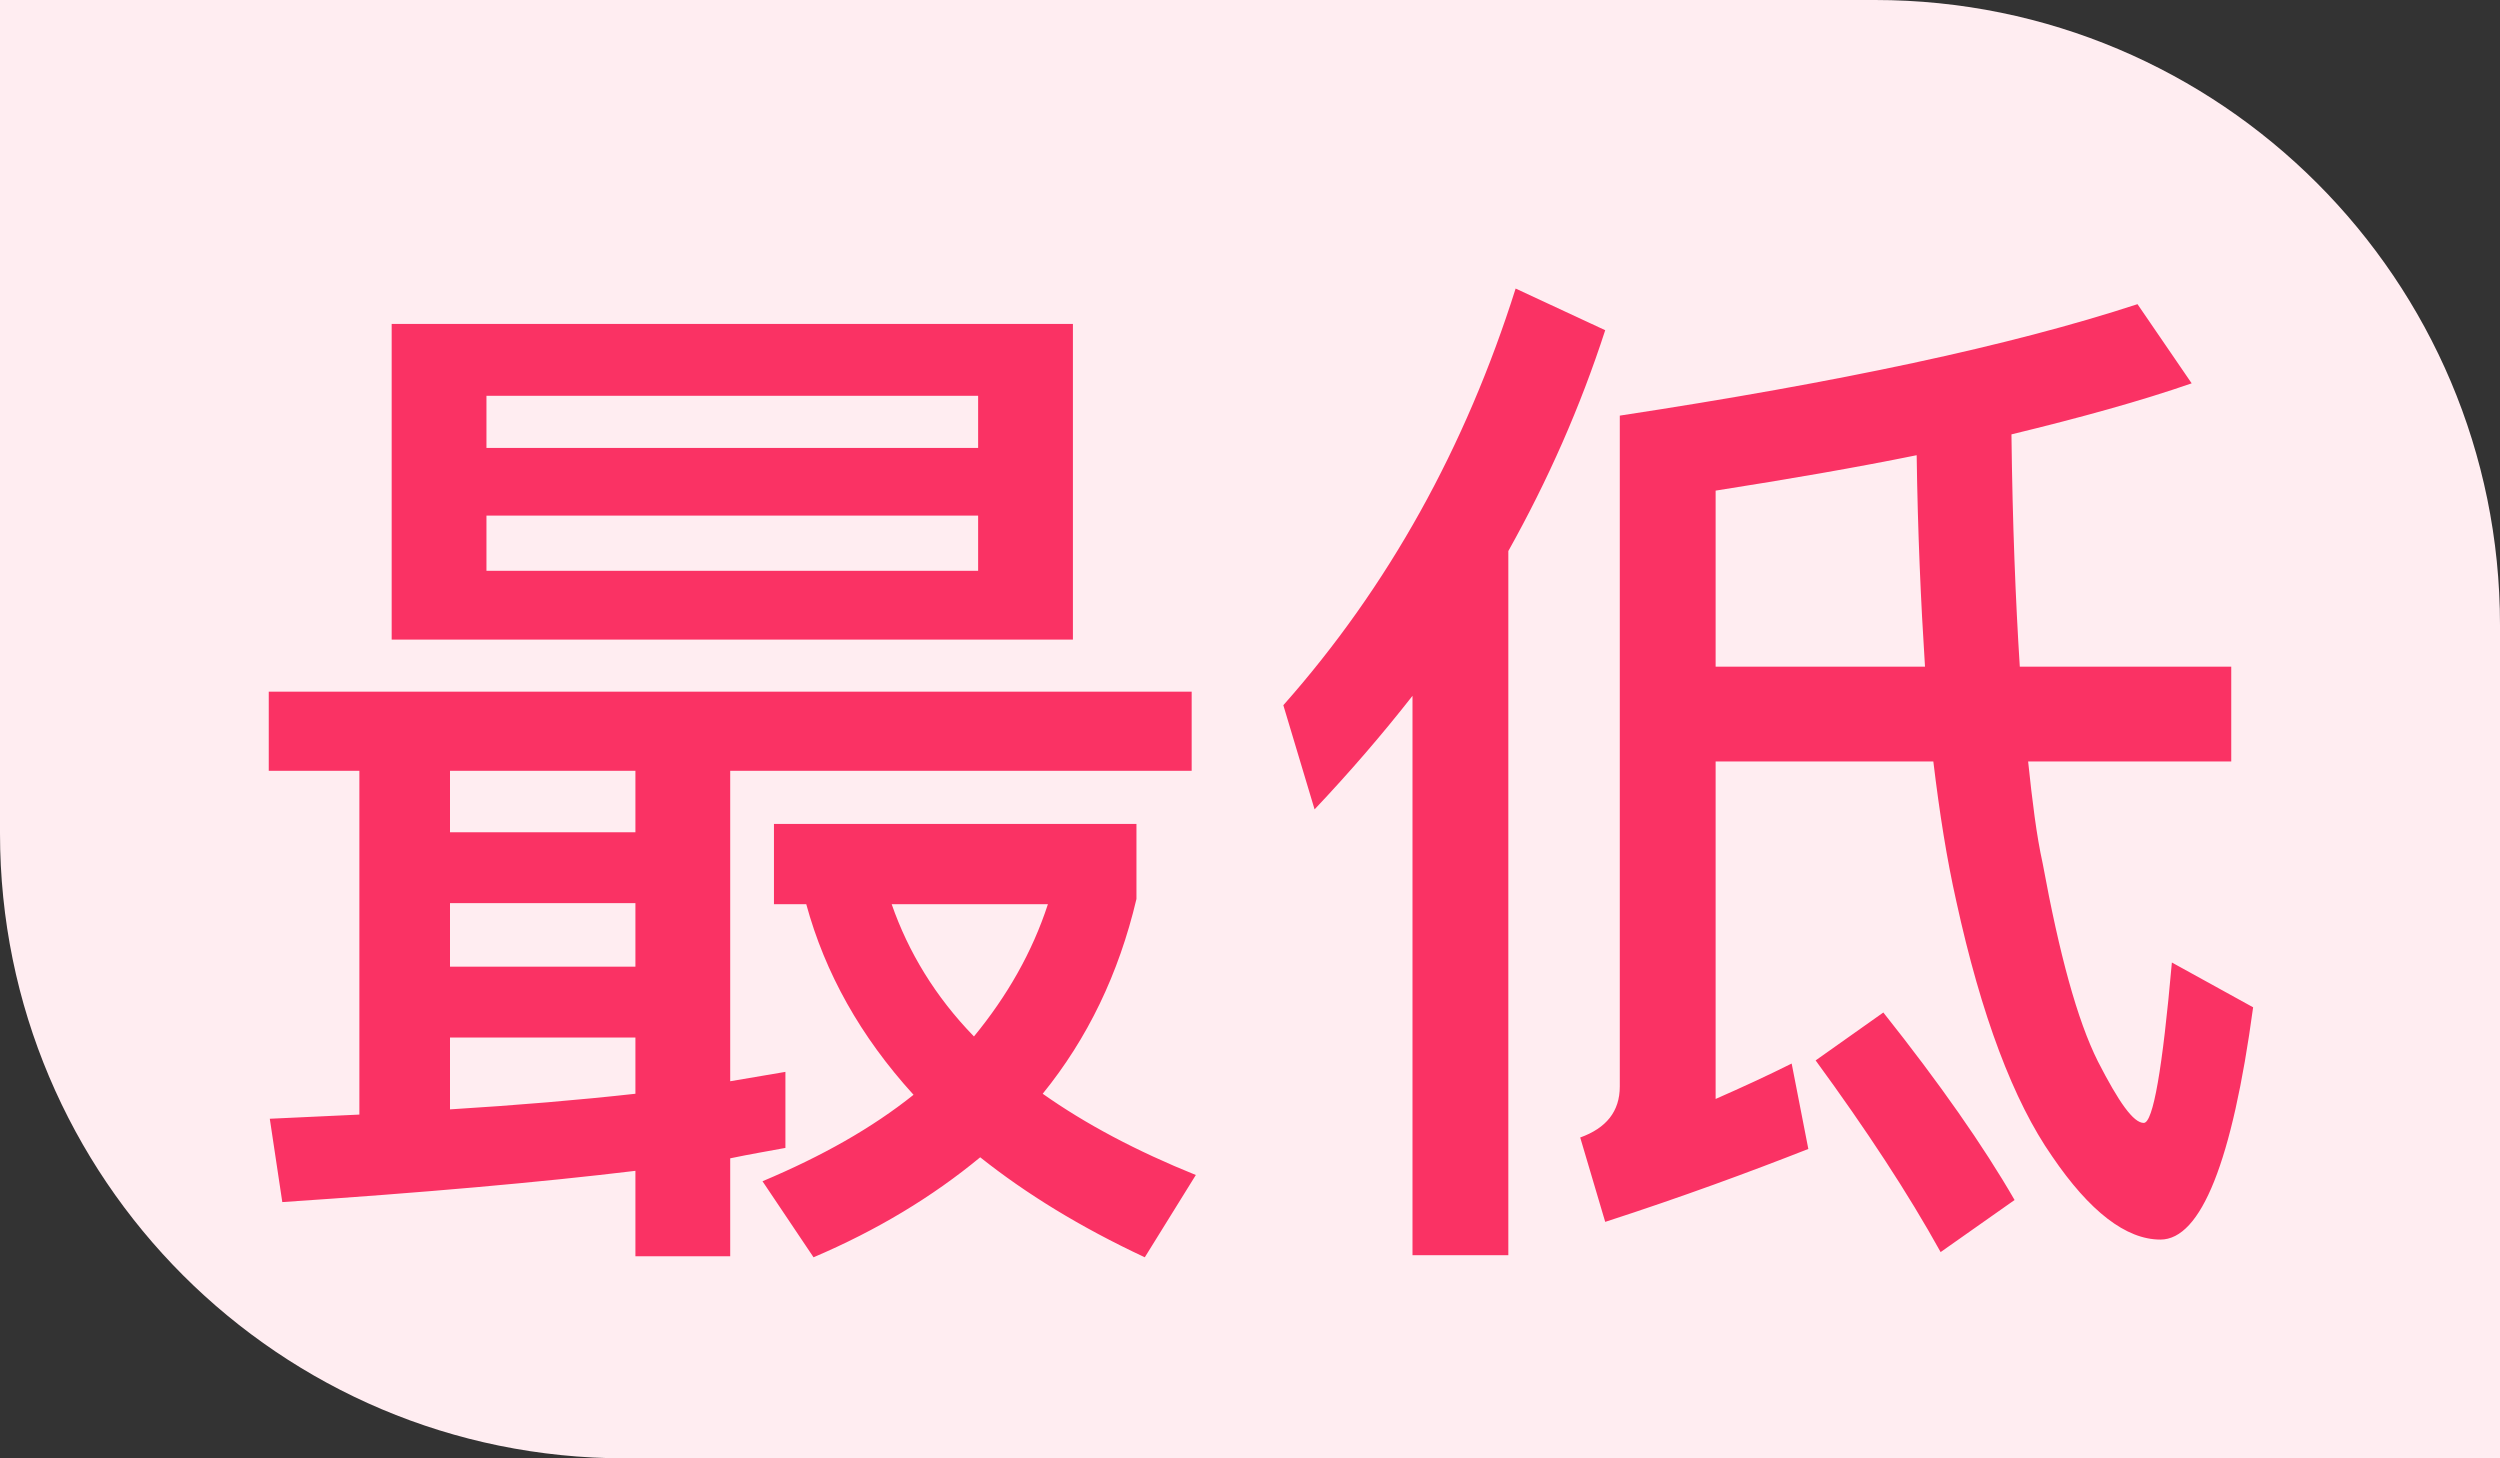
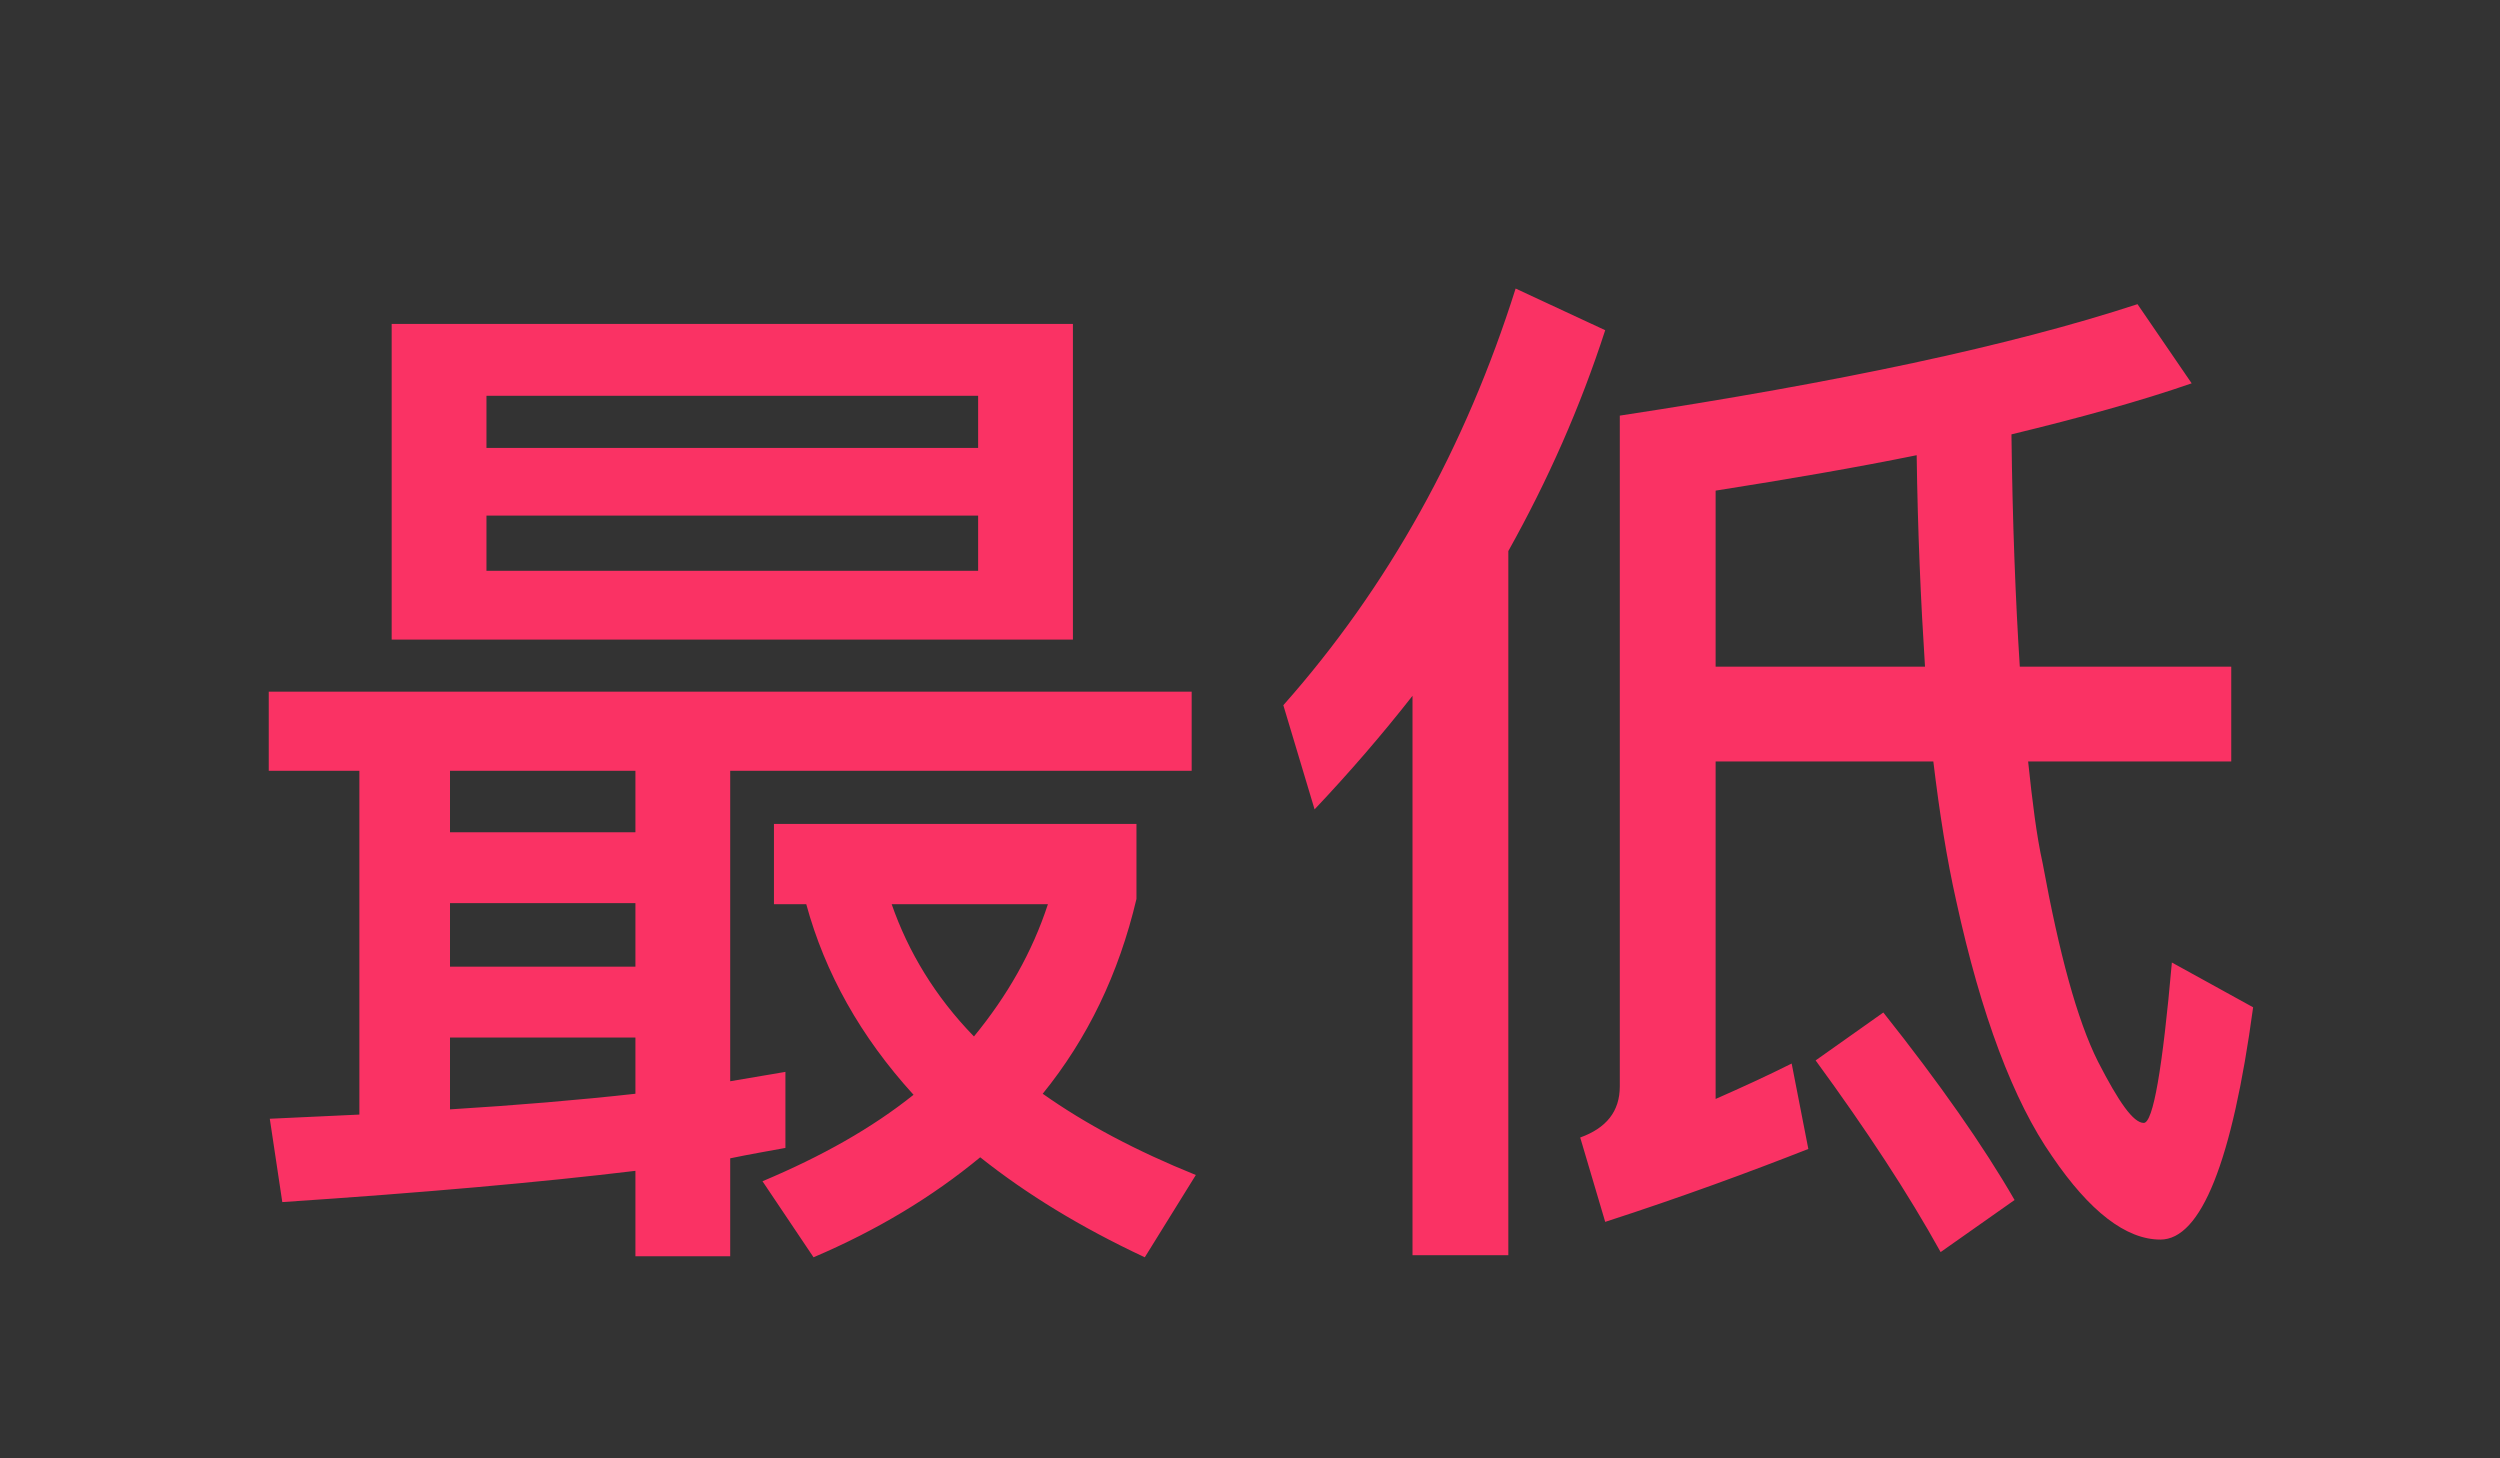
<svg xmlns="http://www.w3.org/2000/svg" width="24" height="14" viewBox="0 0 24 14" fill="none">
  <rect x="0" y="0" width="24" height="14" fill="#333333" stroke="none" />
-   <path d="M0 0H18C21.314 0 24 2.686 24 6V14H6C2.686 14 0 11.314 0 8V0Z" fill="#FFEDF1" />
  <path d="M2.58 6.64H11.44V7.4H7.01V10.38L7.54 10.29V11.02C7.38 11.05 7.2 11.08 7.01 11.12V12.06H6.1V11.24C5.19 11.35 4.06 11.45 2.71 11.54L2.59 10.74L3.45 10.7V7.4H2.58V6.64ZM4.32 10.65C4.97 10.61 5.56 10.56 6.1 10.5V9.96H4.32V10.65ZM4.32 9.28H6.1V8.67H4.32V9.28ZM4.32 7.99H6.1V7.4H4.32V7.99ZM3.76 3.11H10.3V6.14H3.76V3.11ZM9.39 5.48V4.95H4.67V5.48H9.39ZM4.67 4.3H9.39V3.8H4.67V4.3ZM7.74 8.68H7.43V7.91H10.91V8.63C10.74 9.35 10.44 9.97 10.01 10.5C10.42 10.79 10.91 11.05 11.48 11.28L10.99 12.07C10.37 11.78 9.85 11.46 9.41 11.11C8.95 11.49 8.42 11.81 7.81 12.07L7.32 11.34C7.89 11.1 8.37 10.83 8.77 10.51C8.26 9.95 7.92 9.34 7.74 8.68ZM9.35 9.95C9.67 9.56 9.91 9.14 10.06 8.68H8.56C8.72 9.14 8.98 9.57 9.35 9.95ZM16.47 7.31V10.55C16.72 10.44 16.96 10.33 17.2 10.21L17.36 11.03C16.8 11.25 16.15 11.49 15.41 11.73L15.17 10.92C15.42 10.83 15.55 10.67 15.55 10.43V3.99C17.65 3.67 19.3 3.32 20.52 2.92L21.04 3.68C20.55 3.85 19.97 4.01 19.31 4.17C19.32 5.03 19.35 5.77 19.39 6.4H21.42V7.31H19.47C19.51 7.69 19.55 8.02 19.61 8.29C19.77 9.16 19.94 9.79 20.14 10.19C20.34 10.58 20.48 10.78 20.58 10.78C20.67 10.78 20.76 10.26 20.85 9.24L21.63 9.67C21.43 11.15 21.13 11.9 20.74 11.9C20.41 11.9 20.06 11.63 19.7 11.1C19.33 10.57 19.02 9.75 18.78 8.65C18.69 8.25 18.62 7.81 18.56 7.31H16.47ZM18.4 4.37C17.81 4.49 17.17 4.6 16.47 4.71V6.4H18.48C18.44 5.78 18.41 5.1 18.4 4.37ZM18.08 9.72C18.62 10.4 19.04 11 19.34 11.52L18.63 12.02C18.32 11.46 17.92 10.85 17.43 10.18L18.08 9.72ZM14.55 2.77L15.41 3.17C15.17 3.91 14.86 4.61 14.48 5.29V12.05H13.56V6.68C13.27 7.05 12.96 7.41 12.62 7.77L12.32 6.77C13.33 5.63 14.07 4.29 14.55 2.77Z" fill="#FA3264" />
</svg>